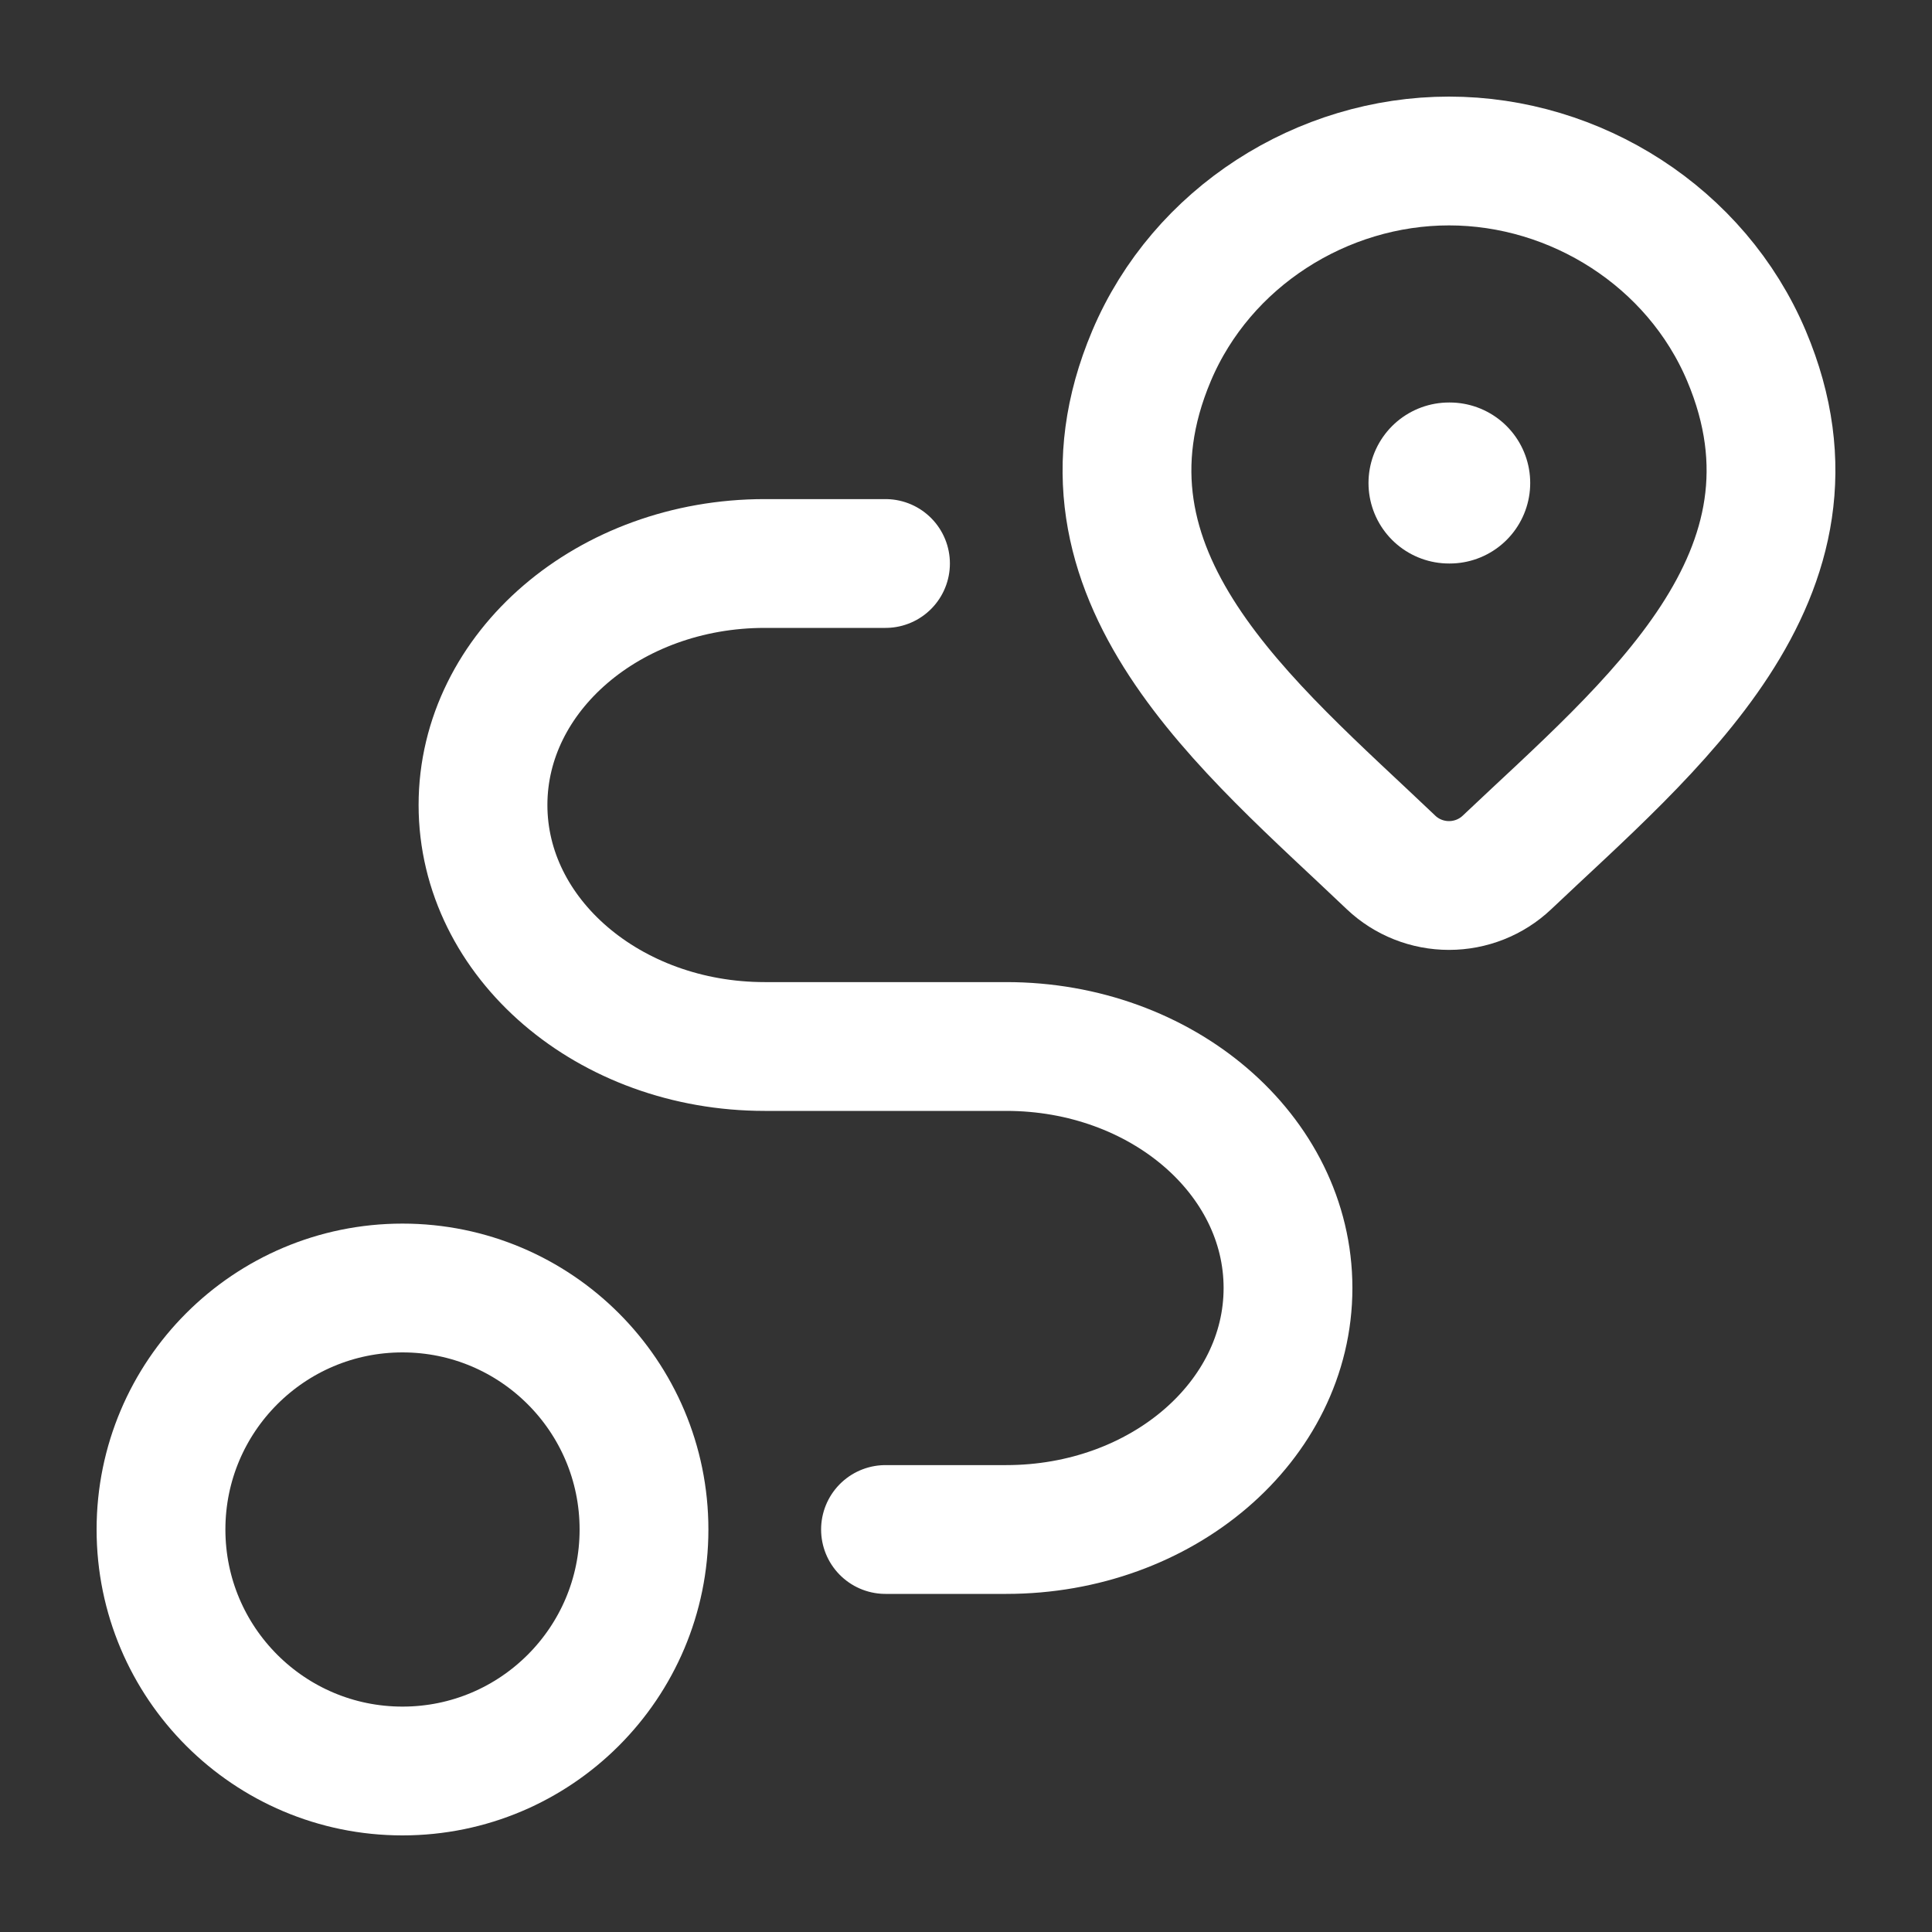
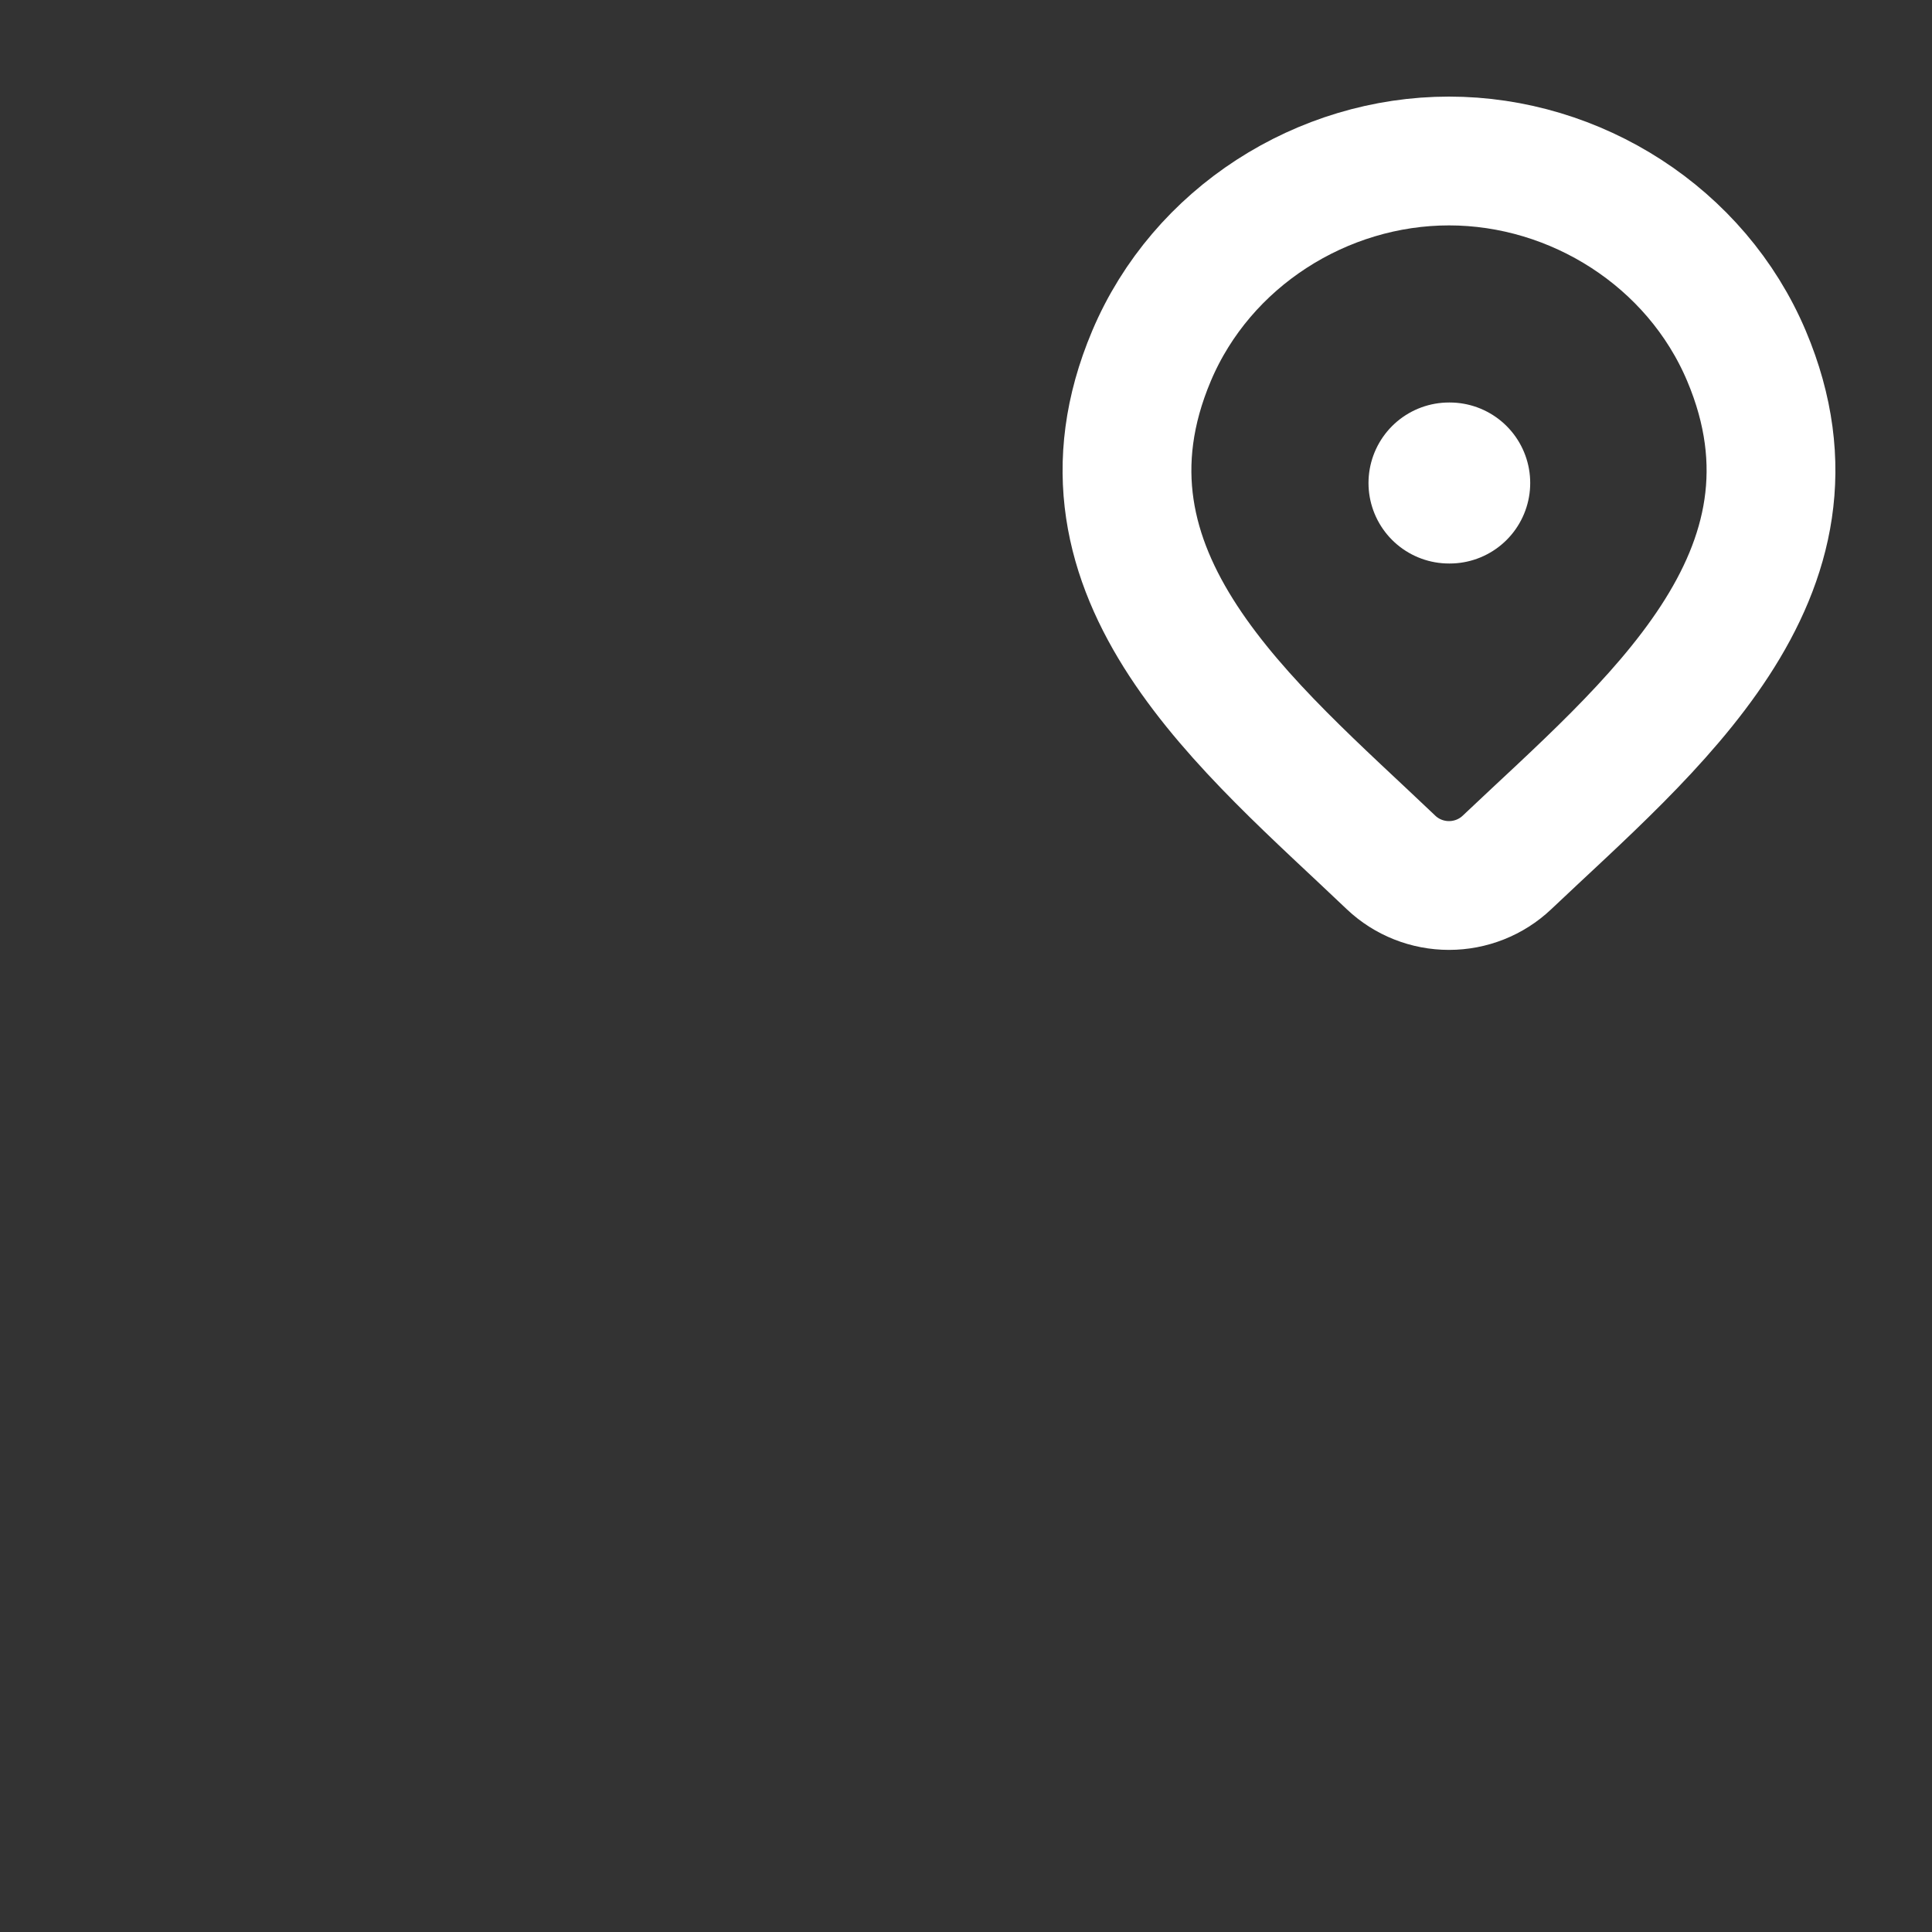
<svg xmlns="http://www.w3.org/2000/svg" width="30" height="30" viewBox="0 0 30 30" fill="none">
  <rect x="0" y="0" width="30" height="30" fill="#333333" stroke="none" />
  <path d="M23.398 13.394C23.157 13.622 22.835 13.75 22.5 13.75C22.165 13.75 21.843 13.622 21.602 13.394C19.396 11.29 16.439 8.939 17.881 5.526C18.661 3.681 20.532 2.5 22.5 2.5C24.468 2.5 26.339 3.681 27.119 5.526C28.559 8.935 25.61 11.297 23.398 13.394Z" stroke="white" stroke-width="2" />
  <path d="M22.5 7.5H22.511" stroke="white" stroke-width="2.5" stroke-linecap="round" stroke-linejoin="round" />
-   <path d="M6.25 27.5C8.321 27.5 10 25.821 10 23.75C10 21.679 8.321 20 6.25 20C4.179 20 2.5 21.679 2.5 23.75C2.5 25.821 4.179 27.5 6.25 27.5Z" stroke="white" stroke-width="2" stroke-linecap="round" stroke-linejoin="round" />
-   <path d="M13.75 8.75H11.875C9.459 8.75 7.5 10.429 7.5 12.5C7.5 14.571 9.459 16.25 11.875 16.25H15.625C18.041 16.25 20 17.929 20 20C20 22.071 18.041 23.75 15.625 23.75H13.75" stroke="white" stroke-width="2" stroke-linecap="round" stroke-linejoin="round" />
</svg>